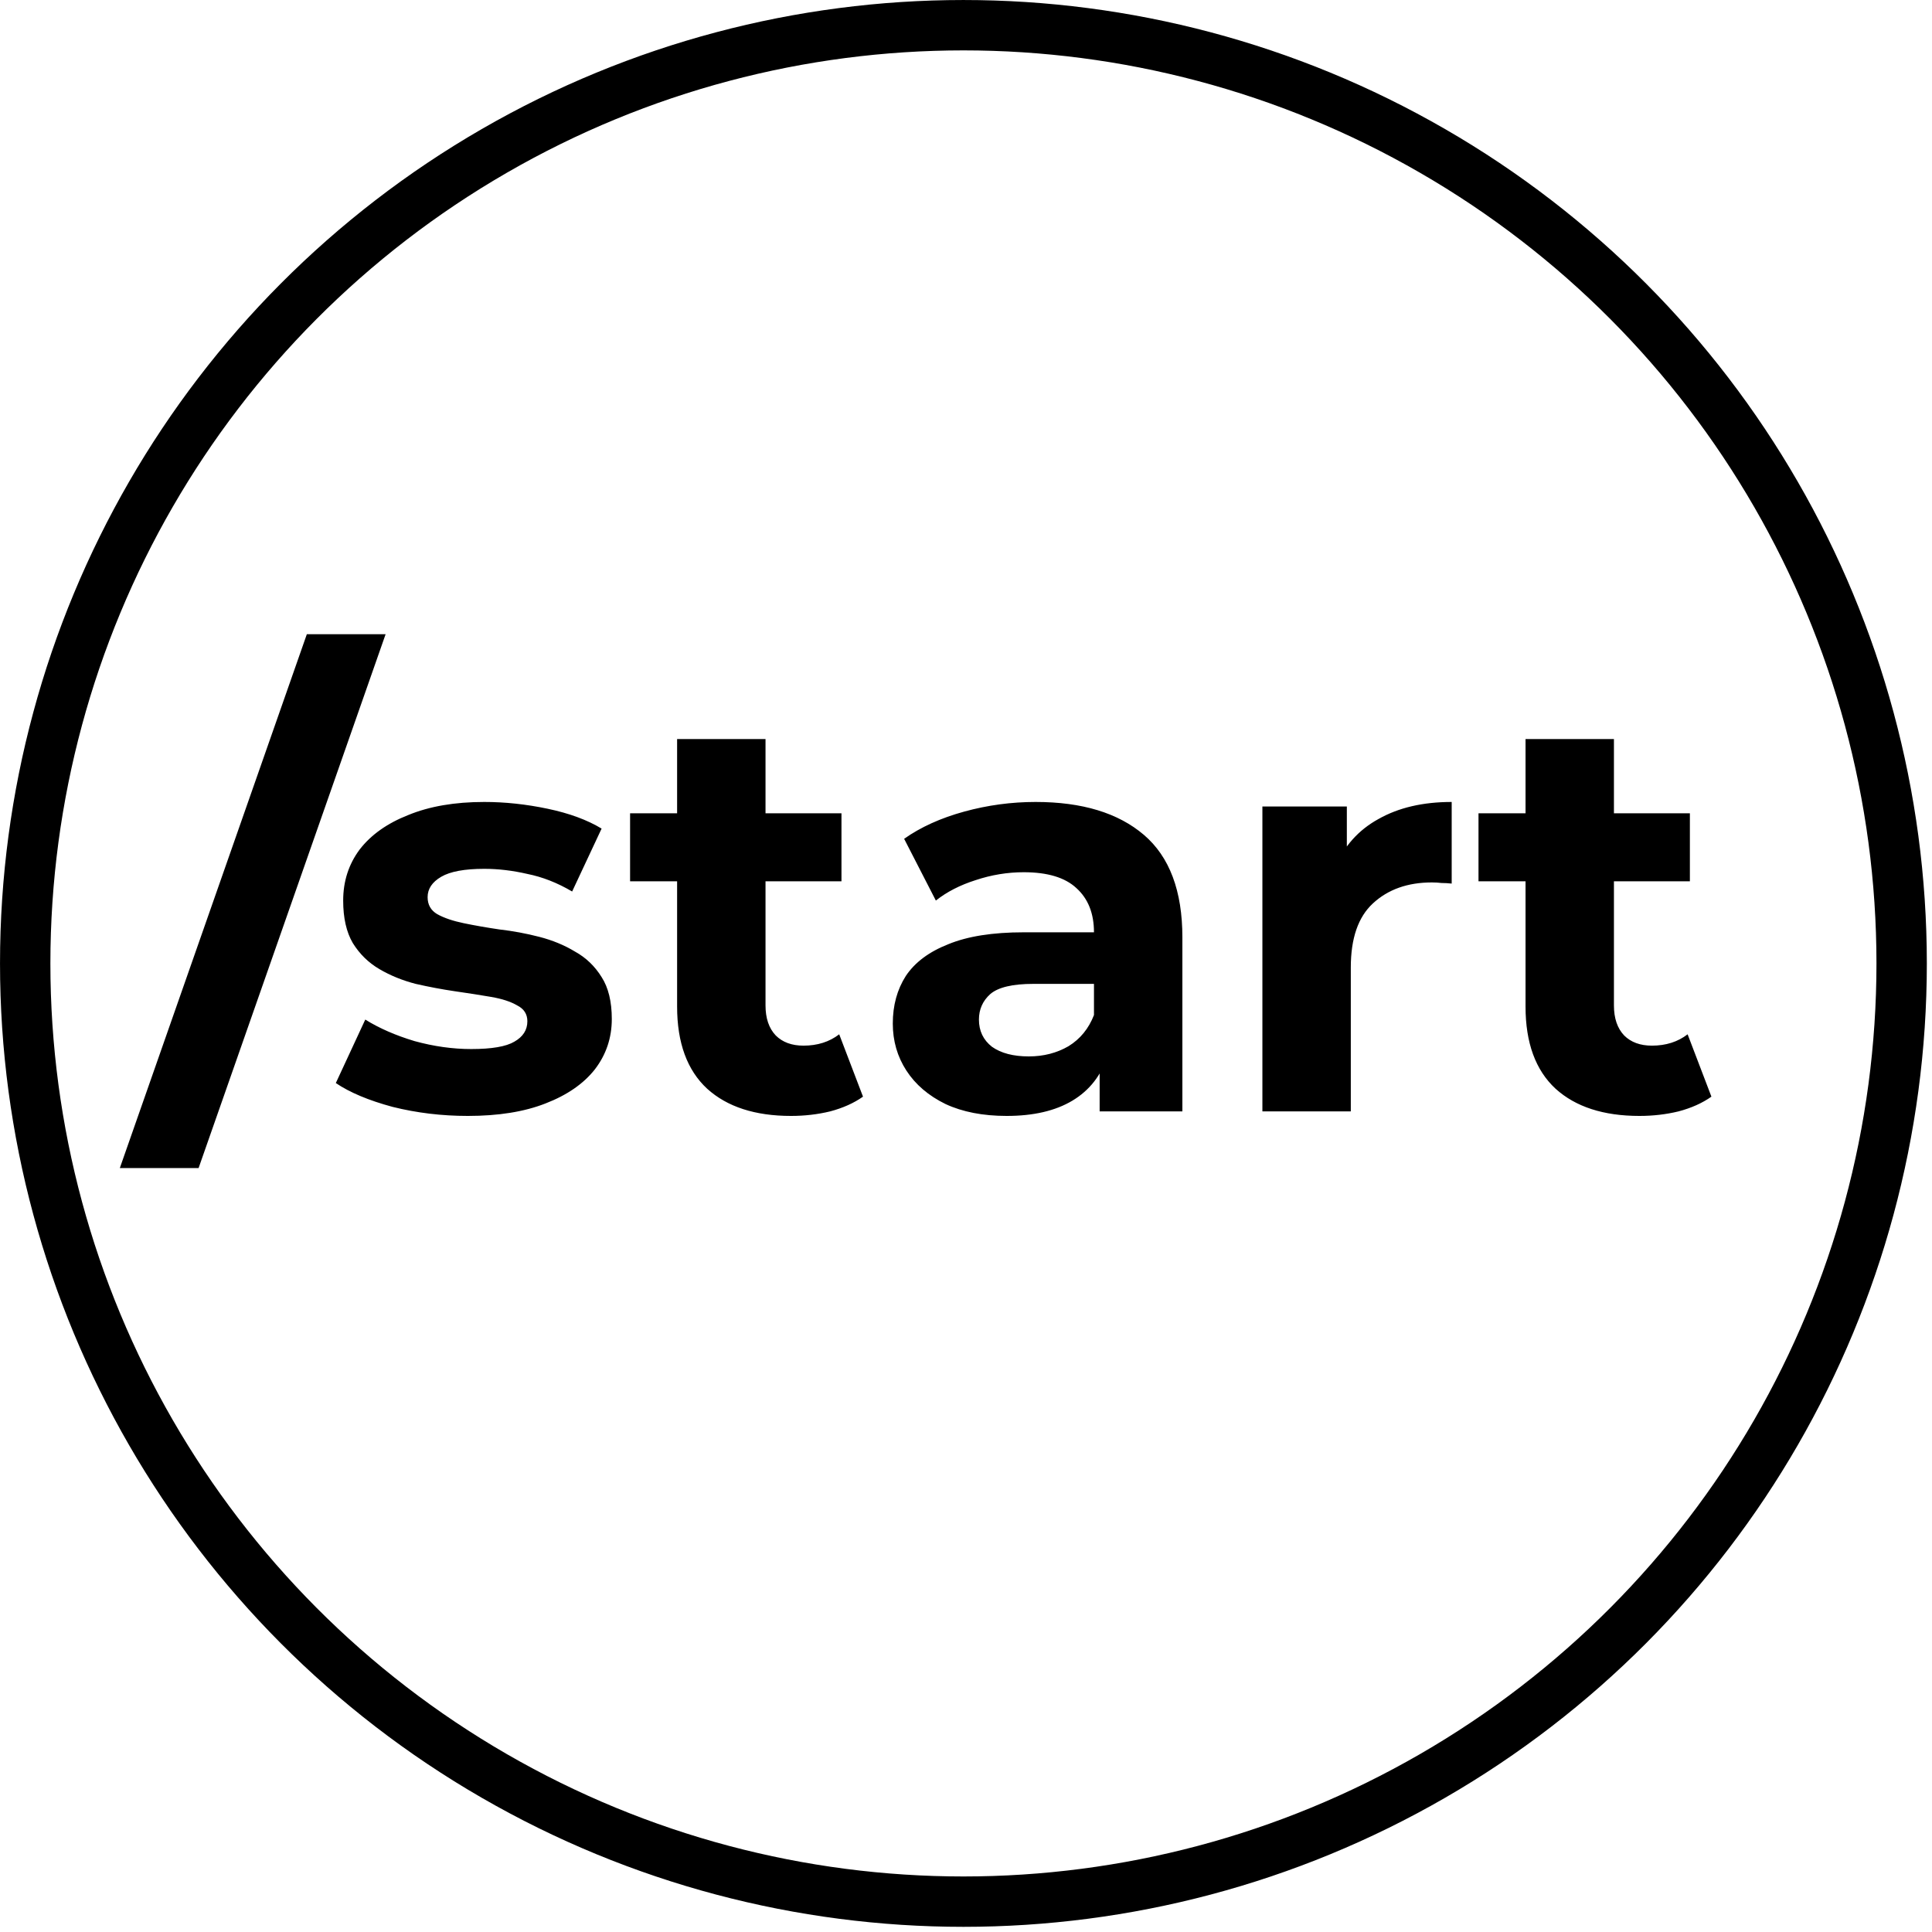
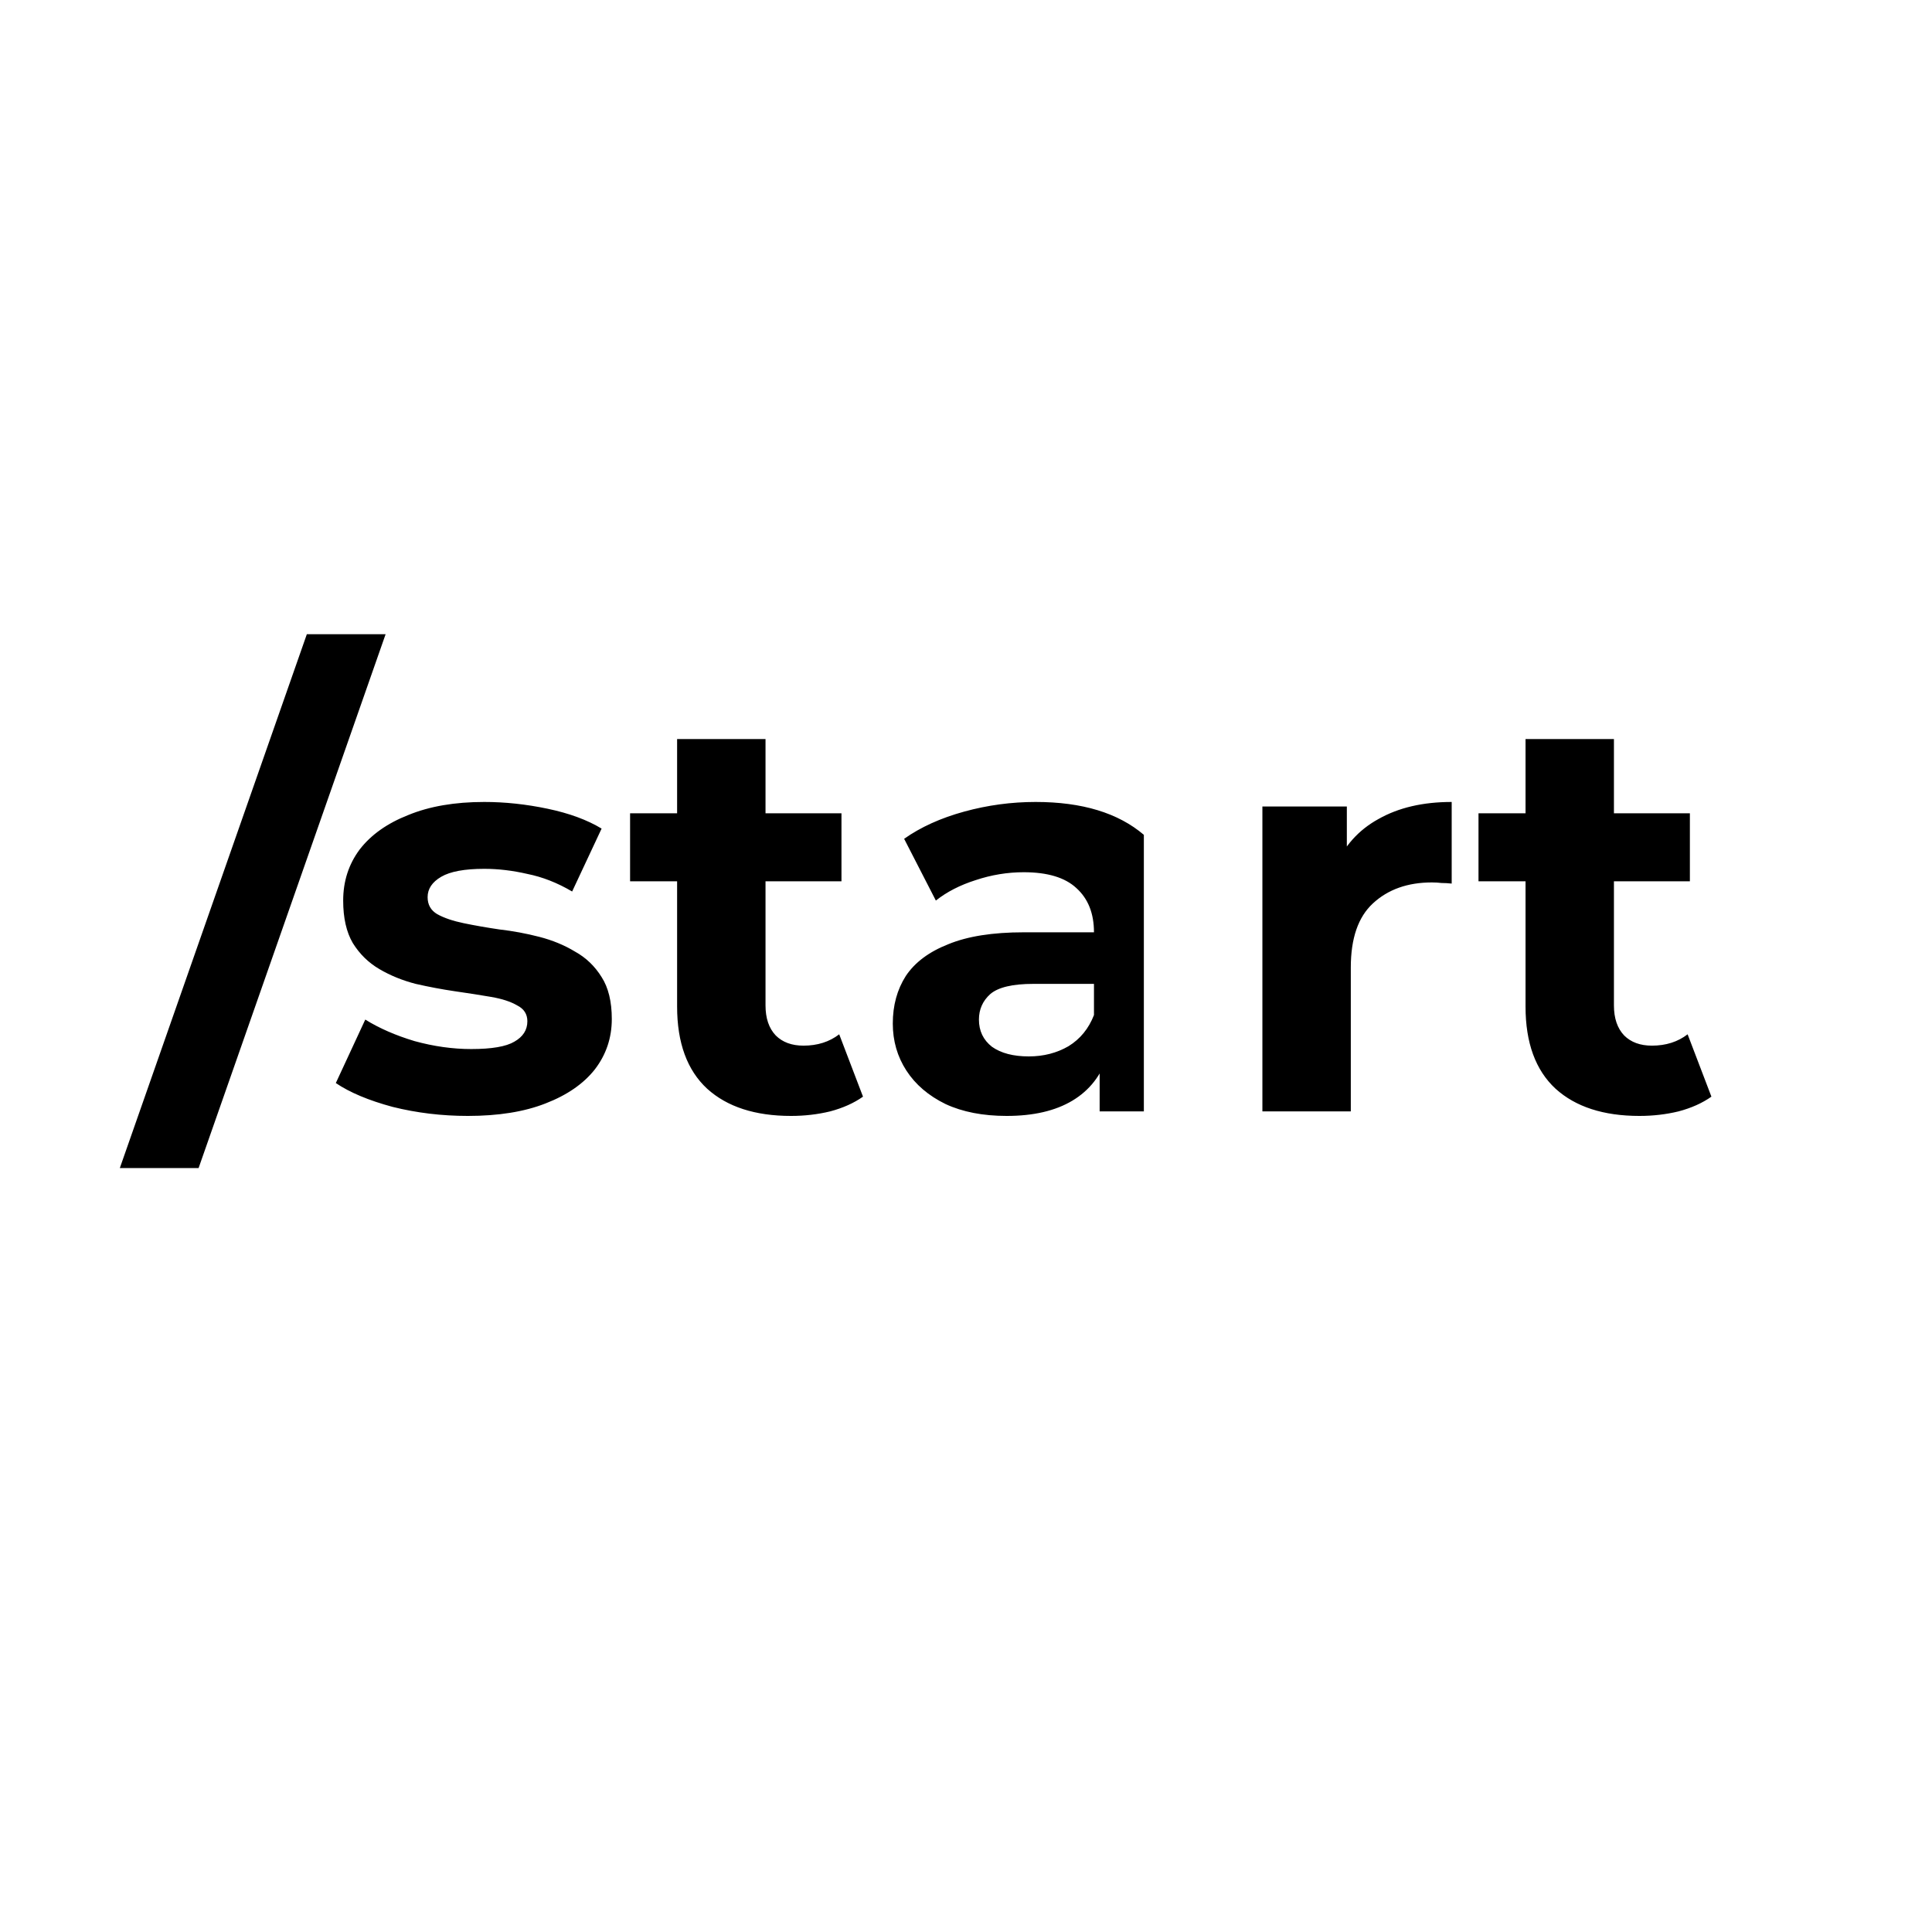
<svg xmlns="http://www.w3.org/2000/svg" width="138" height="138" viewBox="0 0 138 138" fill="none">
-   <path d="M8.559 83.433L21.917 45.301H27.544L14.185 83.433H8.559ZM33.418 79.709C31.556 79.709 29.762 79.493 28.035 79.061C26.334 78.602 24.985 78.035 23.987 77.361L26.091 72.827C27.09 73.448 28.264 73.96 29.613 74.365C30.99 74.743 32.339 74.932 33.661 74.932C35.118 74.932 36.144 74.757 36.738 74.406C37.358 74.055 37.669 73.569 37.669 72.948C37.669 72.436 37.426 72.058 36.94 71.815C36.481 71.545 35.861 71.343 35.078 71.208C34.295 71.073 33.432 70.938 32.487 70.803C31.57 70.668 30.639 70.493 29.694 70.277C28.75 70.034 27.886 69.683 27.104 69.224C26.321 68.766 25.687 68.145 25.201 67.362C24.742 66.58 24.513 65.568 24.513 64.326C24.513 62.95 24.904 61.736 25.687 60.683C26.496 59.631 27.657 58.807 29.168 58.214C30.679 57.593 32.487 57.283 34.592 57.283C36.077 57.283 37.588 57.445 39.126 57.769C40.664 58.092 41.946 58.565 42.972 59.185L40.867 63.679C39.814 63.058 38.748 62.64 37.669 62.424C36.616 62.181 35.591 62.059 34.592 62.059C33.189 62.059 32.163 62.248 31.516 62.626C30.868 63.004 30.544 63.49 30.544 64.083C30.544 64.623 30.774 65.028 31.232 65.298C31.718 65.568 32.352 65.784 33.135 65.945C33.918 66.107 34.768 66.256 35.685 66.391C36.63 66.499 37.574 66.674 38.519 66.917C39.463 67.16 40.313 67.511 41.069 67.969C41.852 68.401 42.486 69.008 42.972 69.791C43.457 70.547 43.7 71.545 43.7 72.787C43.7 74.136 43.295 75.337 42.486 76.389C41.676 77.415 40.502 78.224 38.964 78.818C37.453 79.412 35.604 79.709 33.418 79.709ZM56.502 79.709C53.938 79.709 51.941 79.061 50.511 77.766C49.081 76.443 48.365 74.487 48.365 71.896V52.789H54.68V71.815C54.68 72.733 54.923 73.448 55.409 73.96C55.895 74.446 56.556 74.689 57.392 74.689C58.391 74.689 59.241 74.419 59.943 73.879L61.643 78.332C60.995 78.791 60.213 79.142 59.295 79.385C58.404 79.601 57.474 79.709 56.502 79.709ZM45.006 62.95V58.092H60.105V62.95H45.006ZM78.546 79.385V75.134L78.141 74.203V66.593C78.141 65.244 77.723 64.191 76.886 63.436C76.077 62.68 74.822 62.302 73.122 62.302C71.961 62.302 70.814 62.491 69.681 62.869C68.575 63.22 67.63 63.706 66.847 64.326L64.581 59.914C65.768 59.077 67.198 58.43 68.871 57.971C70.544 57.512 72.245 57.283 73.972 57.283C77.291 57.283 79.868 58.065 81.704 59.631C83.539 61.196 84.456 63.638 84.456 66.957V79.385H78.546ZM71.907 79.709C70.207 79.709 68.75 79.425 67.535 78.859C66.321 78.265 65.39 77.469 64.742 76.47C64.095 75.472 63.771 74.352 63.771 73.11C63.771 71.815 64.081 70.682 64.702 69.71C65.35 68.739 66.362 67.983 67.738 67.443C69.114 66.876 70.909 66.593 73.122 66.593H78.91V70.277H73.81C72.326 70.277 71.3 70.52 70.734 71.005C70.194 71.491 69.924 72.098 69.924 72.827C69.924 73.637 70.234 74.284 70.855 74.77C71.503 75.229 72.38 75.458 73.486 75.458C74.539 75.458 75.483 75.215 76.32 74.73C77.156 74.217 77.763 73.475 78.141 72.503L79.113 75.418C78.654 76.821 77.817 77.887 76.603 78.616C75.389 79.344 73.823 79.709 71.907 79.709ZM90.171 79.385V57.607H96.203V63.76L95.353 61.978C96 60.44 97.039 59.28 98.47 58.497C99.9 57.688 101.641 57.283 103.692 57.283V63.112C103.422 63.085 103.179 63.071 102.963 63.071C102.747 63.044 102.518 63.031 102.275 63.031C100.548 63.031 99.144 63.53 98.065 64.529C97.012 65.5 96.486 67.025 96.486 69.103V79.385H90.171ZM117.103 79.709C114.539 79.709 112.542 79.061 111.112 77.766C109.682 76.443 108.967 74.487 108.967 71.896V52.789H115.281V71.815C115.281 72.733 115.524 73.448 116.01 73.96C116.496 74.446 117.157 74.689 117.994 74.689C118.992 74.689 119.842 74.419 120.544 73.879L122.244 78.332C121.596 78.791 120.814 79.142 119.896 79.385C119.006 79.601 118.075 79.709 117.103 79.709ZM105.607 62.95V58.092H120.706V62.95H105.607Z" fill="black" />
-   <circle cx="68.816" cy="68.816" r="67.016" stroke="black" stroke-width="3.598" />
+   <path d="M8.559 83.433L21.917 45.301H27.544L14.185 83.433H8.559ZM33.418 79.709C31.556 79.709 29.762 79.493 28.035 79.061C26.334 78.602 24.985 78.035 23.987 77.361L26.091 72.827C27.09 73.448 28.264 73.96 29.613 74.365C30.99 74.743 32.339 74.932 33.661 74.932C35.118 74.932 36.144 74.757 36.738 74.406C37.358 74.055 37.669 73.569 37.669 72.948C37.669 72.436 37.426 72.058 36.94 71.815C36.481 71.545 35.861 71.343 35.078 71.208C34.295 71.073 33.432 70.938 32.487 70.803C31.57 70.668 30.639 70.493 29.694 70.277C28.75 70.034 27.886 69.683 27.104 69.224C26.321 68.766 25.687 68.145 25.201 67.362C24.742 66.58 24.513 65.568 24.513 64.326C24.513 62.95 24.904 61.736 25.687 60.683C26.496 59.631 27.657 58.807 29.168 58.214C30.679 57.593 32.487 57.283 34.592 57.283C36.077 57.283 37.588 57.445 39.126 57.769C40.664 58.092 41.946 58.565 42.972 59.185L40.867 63.679C39.814 63.058 38.748 62.64 37.669 62.424C36.616 62.181 35.591 62.059 34.592 62.059C33.189 62.059 32.163 62.248 31.516 62.626C30.868 63.004 30.544 63.49 30.544 64.083C30.544 64.623 30.774 65.028 31.232 65.298C31.718 65.568 32.352 65.784 33.135 65.945C33.918 66.107 34.768 66.256 35.685 66.391C36.63 66.499 37.574 66.674 38.519 66.917C39.463 67.16 40.313 67.511 41.069 67.969C41.852 68.401 42.486 69.008 42.972 69.791C43.457 70.547 43.7 71.545 43.7 72.787C43.7 74.136 43.295 75.337 42.486 76.389C41.676 77.415 40.502 78.224 38.964 78.818C37.453 79.412 35.604 79.709 33.418 79.709ZM56.502 79.709C53.938 79.709 51.941 79.061 50.511 77.766C49.081 76.443 48.365 74.487 48.365 71.896V52.789H54.68V71.815C54.68 72.733 54.923 73.448 55.409 73.96C55.895 74.446 56.556 74.689 57.392 74.689C58.391 74.689 59.241 74.419 59.943 73.879L61.643 78.332C60.995 78.791 60.213 79.142 59.295 79.385C58.404 79.601 57.474 79.709 56.502 79.709ZM45.006 62.95V58.092H60.105V62.95H45.006ZM78.546 79.385V75.134L78.141 74.203V66.593C78.141 65.244 77.723 64.191 76.886 63.436C76.077 62.68 74.822 62.302 73.122 62.302C71.961 62.302 70.814 62.491 69.681 62.869C68.575 63.22 67.63 63.706 66.847 64.326L64.581 59.914C65.768 59.077 67.198 58.43 68.871 57.971C70.544 57.512 72.245 57.283 73.972 57.283C77.291 57.283 79.868 58.065 81.704 59.631V79.385H78.546ZM71.907 79.709C70.207 79.709 68.75 79.425 67.535 78.859C66.321 78.265 65.39 77.469 64.742 76.47C64.095 75.472 63.771 74.352 63.771 73.11C63.771 71.815 64.081 70.682 64.702 69.71C65.35 68.739 66.362 67.983 67.738 67.443C69.114 66.876 70.909 66.593 73.122 66.593H78.91V70.277H73.81C72.326 70.277 71.3 70.52 70.734 71.005C70.194 71.491 69.924 72.098 69.924 72.827C69.924 73.637 70.234 74.284 70.855 74.77C71.503 75.229 72.38 75.458 73.486 75.458C74.539 75.458 75.483 75.215 76.32 74.73C77.156 74.217 77.763 73.475 78.141 72.503L79.113 75.418C78.654 76.821 77.817 77.887 76.603 78.616C75.389 79.344 73.823 79.709 71.907 79.709ZM90.171 79.385V57.607H96.203V63.76L95.353 61.978C96 60.44 97.039 59.28 98.47 58.497C99.9 57.688 101.641 57.283 103.692 57.283V63.112C103.422 63.085 103.179 63.071 102.963 63.071C102.747 63.044 102.518 63.031 102.275 63.031C100.548 63.031 99.144 63.53 98.065 64.529C97.012 65.5 96.486 67.025 96.486 69.103V79.385H90.171ZM117.103 79.709C114.539 79.709 112.542 79.061 111.112 77.766C109.682 76.443 108.967 74.487 108.967 71.896V52.789H115.281V71.815C115.281 72.733 115.524 73.448 116.01 73.96C116.496 74.446 117.157 74.689 117.994 74.689C118.992 74.689 119.842 74.419 120.544 73.879L122.244 78.332C121.596 78.791 120.814 79.142 119.896 79.385C119.006 79.601 118.075 79.709 117.103 79.709ZM105.607 62.95V58.092H120.706V62.95H105.607Z" fill="black" />
</svg>